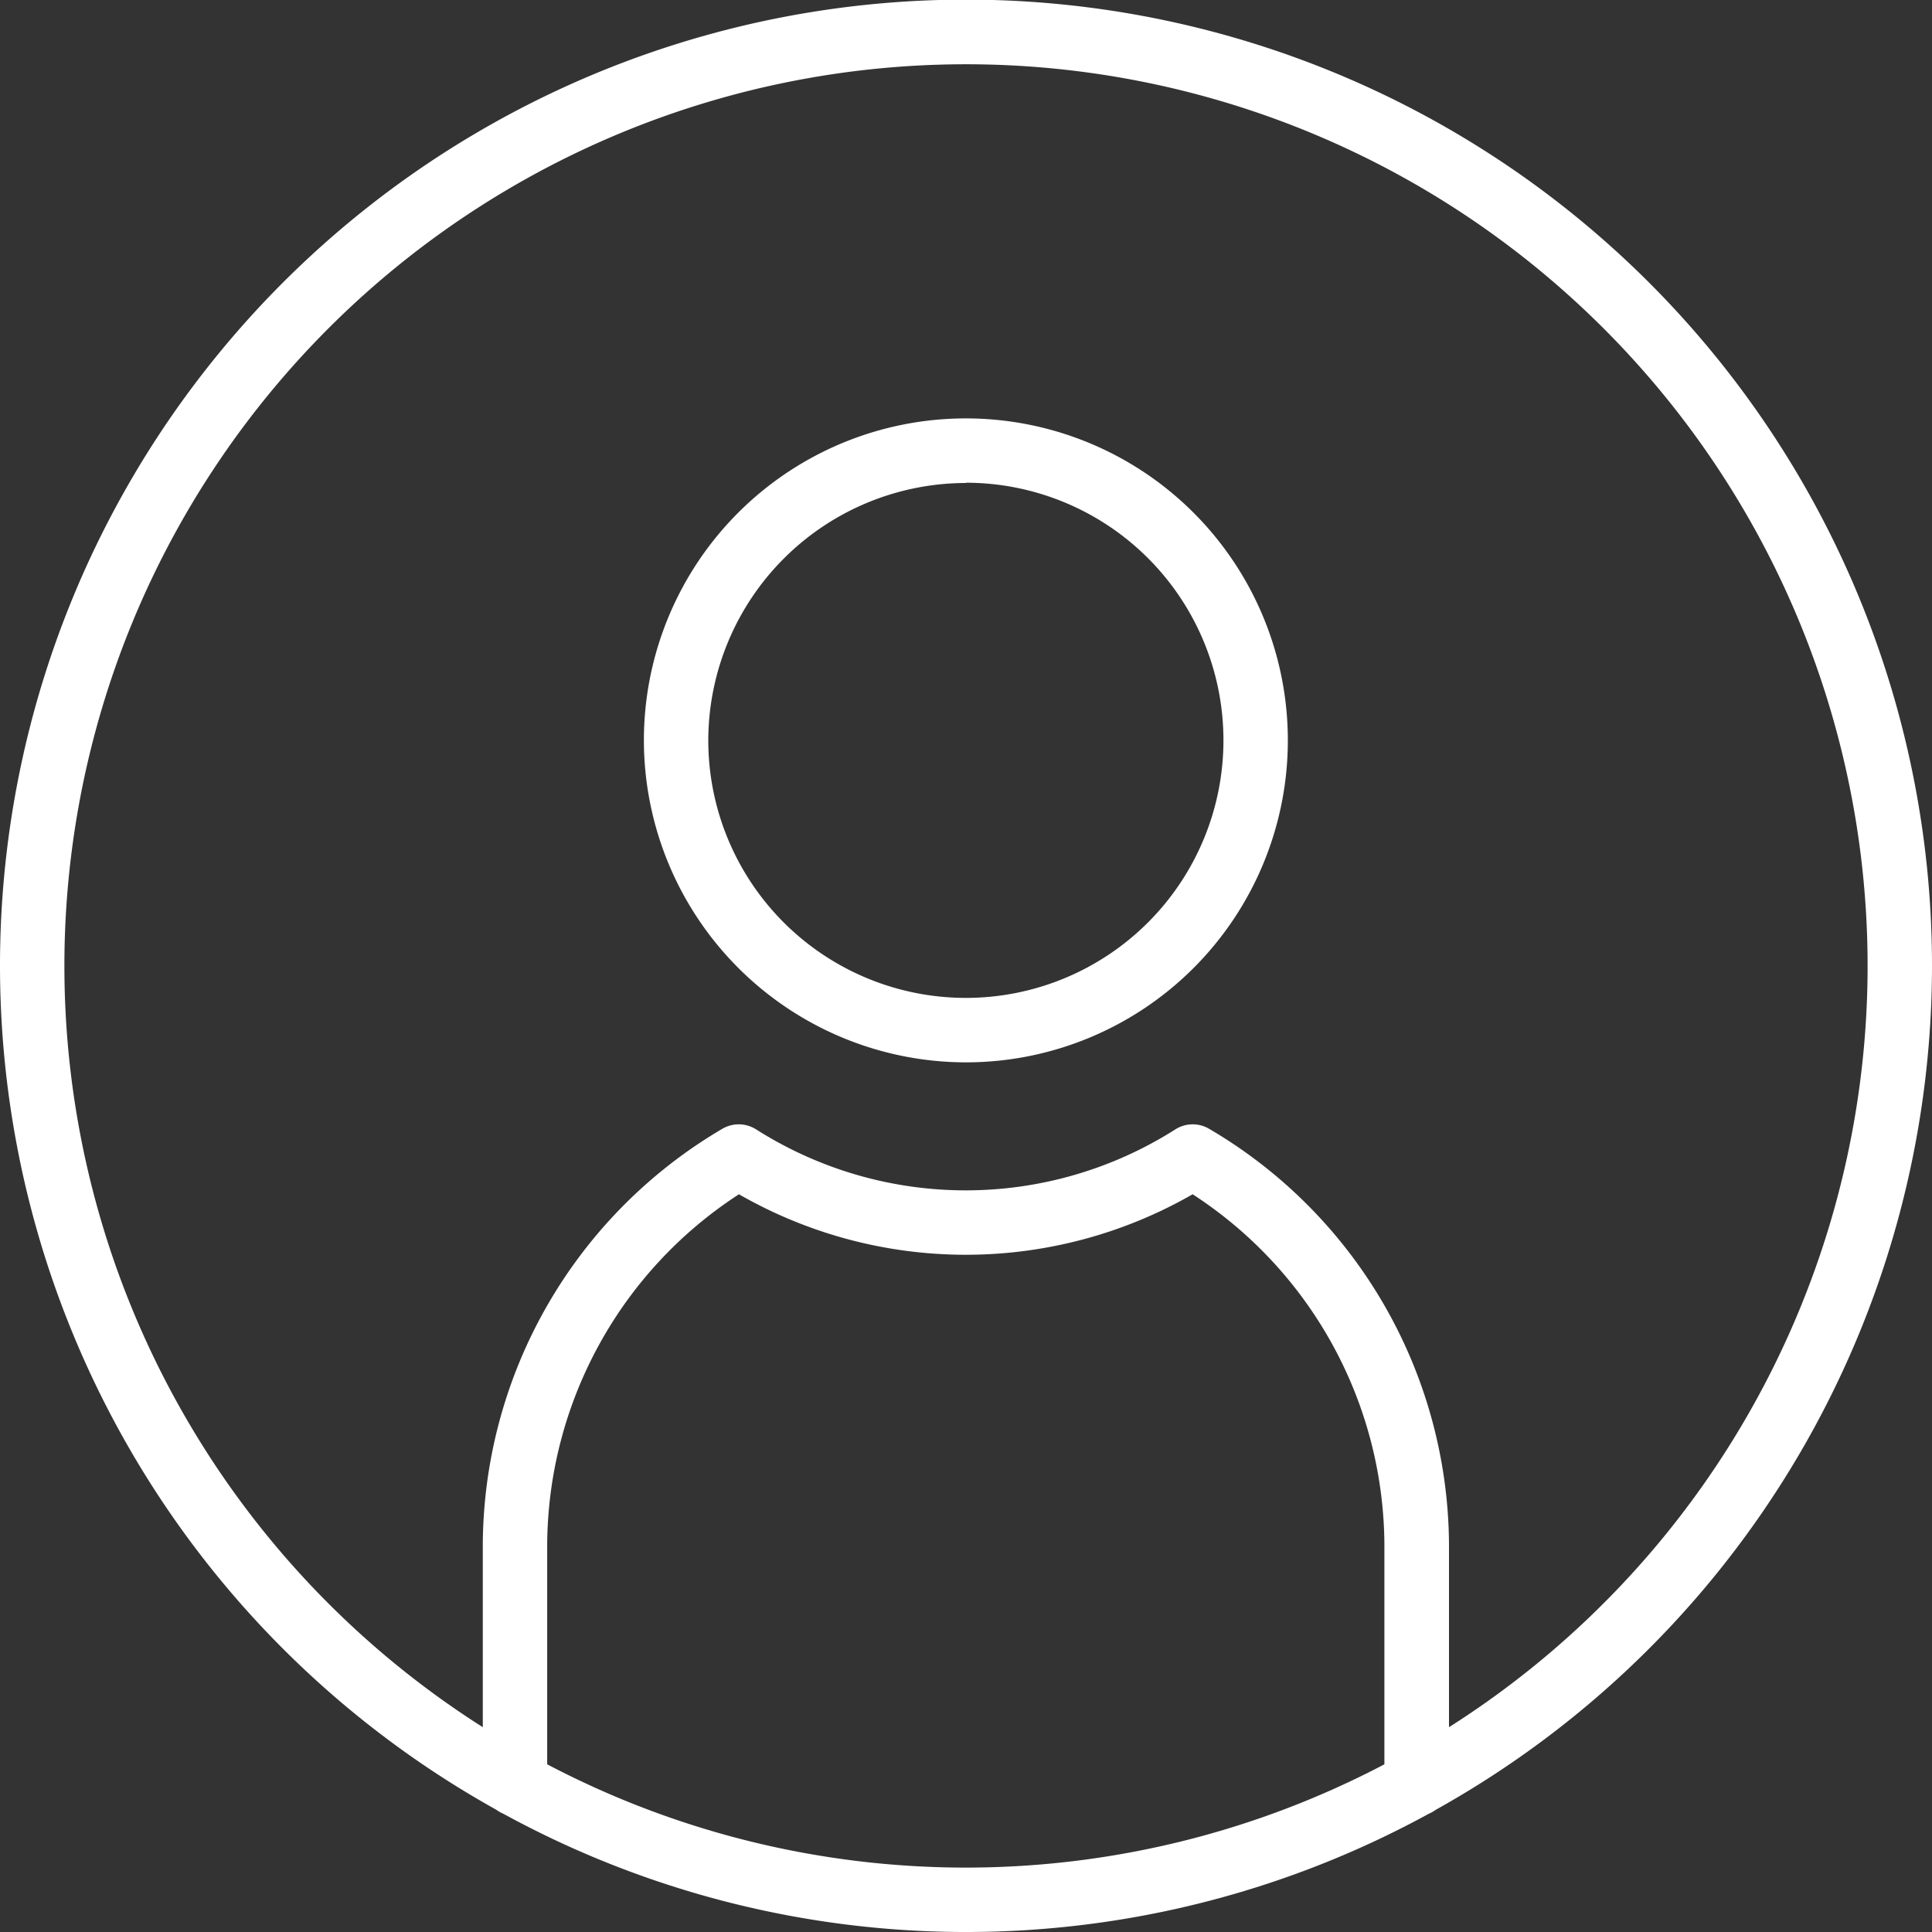
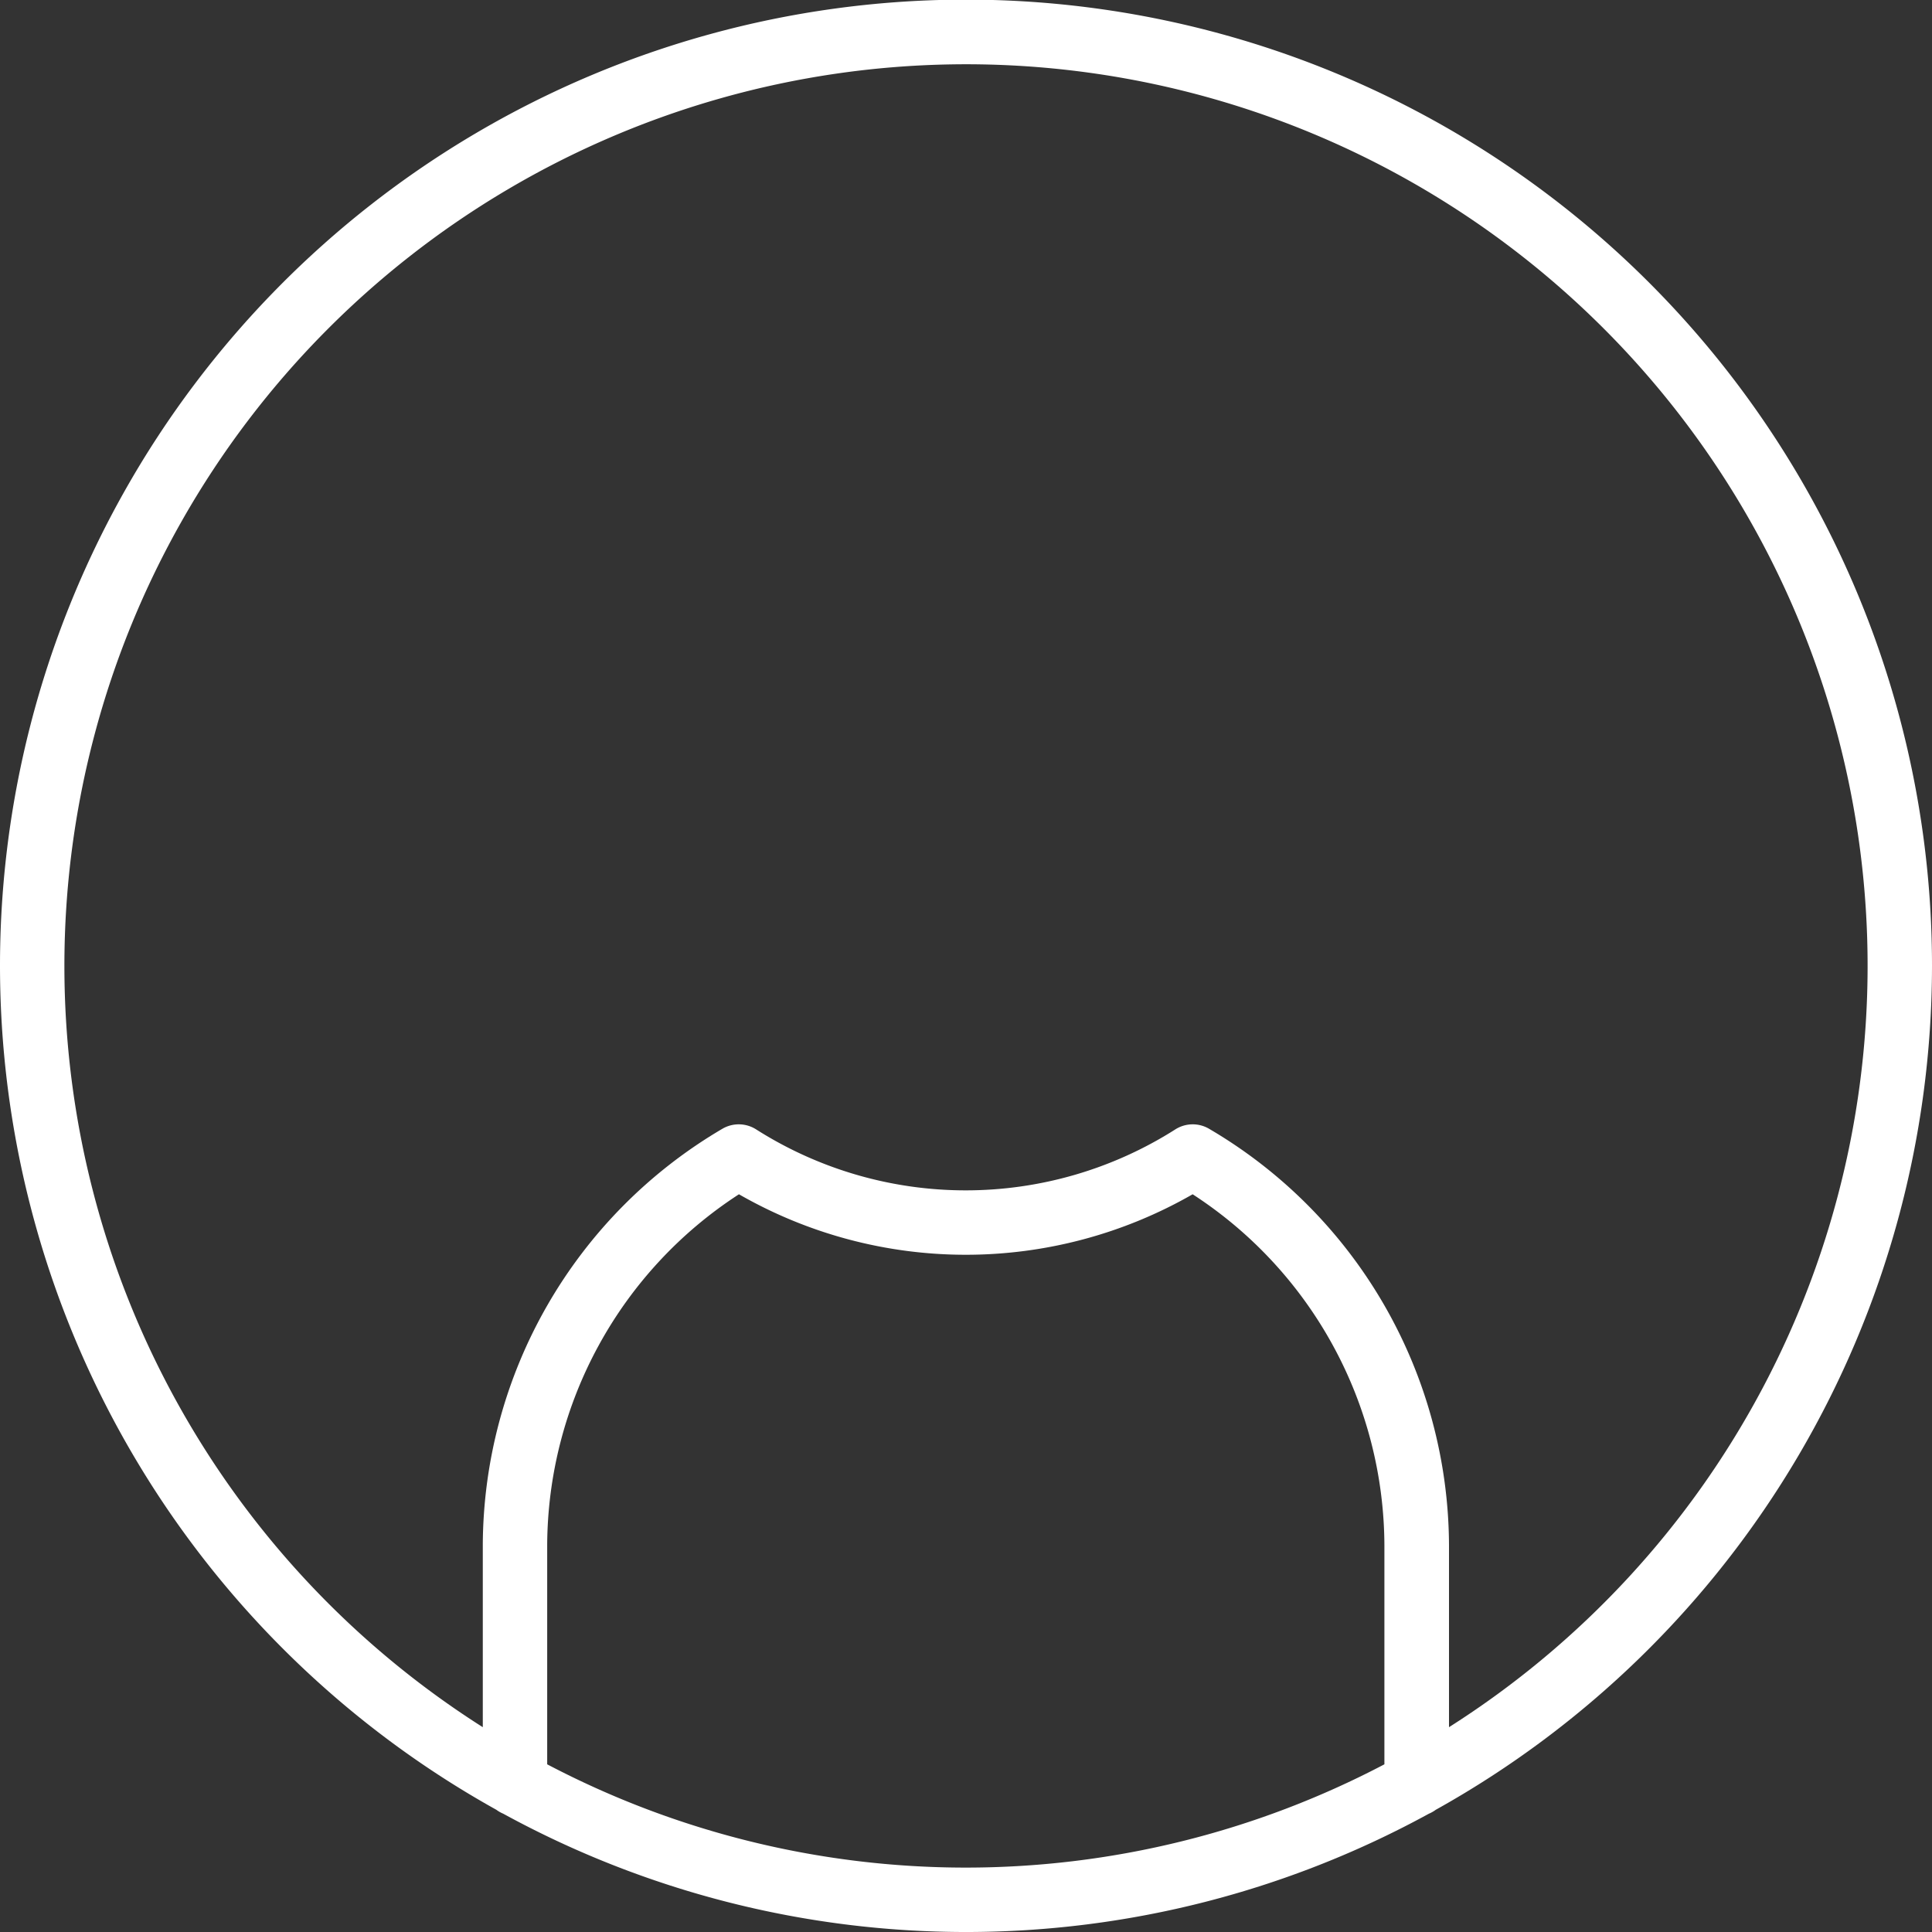
<svg xmlns="http://www.w3.org/2000/svg" id="user" viewBox="0 0 28.412 28.412">
  <rect x="0" y="0" width="28.412" height="28.412" fill="#333333" stroke="none" />
  <defs>
    <style>
      .cls-1 {
        fill: #fff;
      }
    </style>
  </defs>
  <g id="Group_2200" data-name="Group 2200">
    <g id="Group_2199" data-name="Group 2199">
      <path id="Path_1640" data-name="Path 1640" class="cls-1" d="M28.412,14.206A14.206,14.206,0,1,0,7.3,26.615a.473.473,0,0,0,.1.057,14.184,14.184,0,0,0,13.614,0,.471.471,0,0,0,.1-.057A14.216,14.216,0,0,0,28.412,14.206Zm-27.465,0A13.259,13.259,0,1,1,21.309,25.4V22.73A7.13,7.13,0,0,0,17.781,16.6a.476.476,0,0,0-.5.011,5.747,5.747,0,0,1-6.158,0,.476.476,0,0,0-.5-.011A7.13,7.13,0,0,0,7.1,22.73V25.4A13.261,13.261,0,0,1,.947,14.206Zm7.1,11.74V22.73a6.181,6.181,0,0,1,2.82-5.167,6.7,6.7,0,0,0,6.672,0,6.181,6.181,0,0,1,2.82,5.167v3.216a13.235,13.235,0,0,1-12.312,0Z" />
-       <path id="Path_1641" data-name="Path 1641" class="cls-1" d="M175.4,120.4a4.735,4.735,0,1,0-4.735-4.735A4.741,4.741,0,0,0,175.4,120.4Zm0-8.524a3.788,3.788,0,1,1-3.788,3.788A3.793,3.793,0,0,1,175.4,111.88Z" transform="translate(-161.196 -104.777)" />
    </g>
  </g>
</svg>